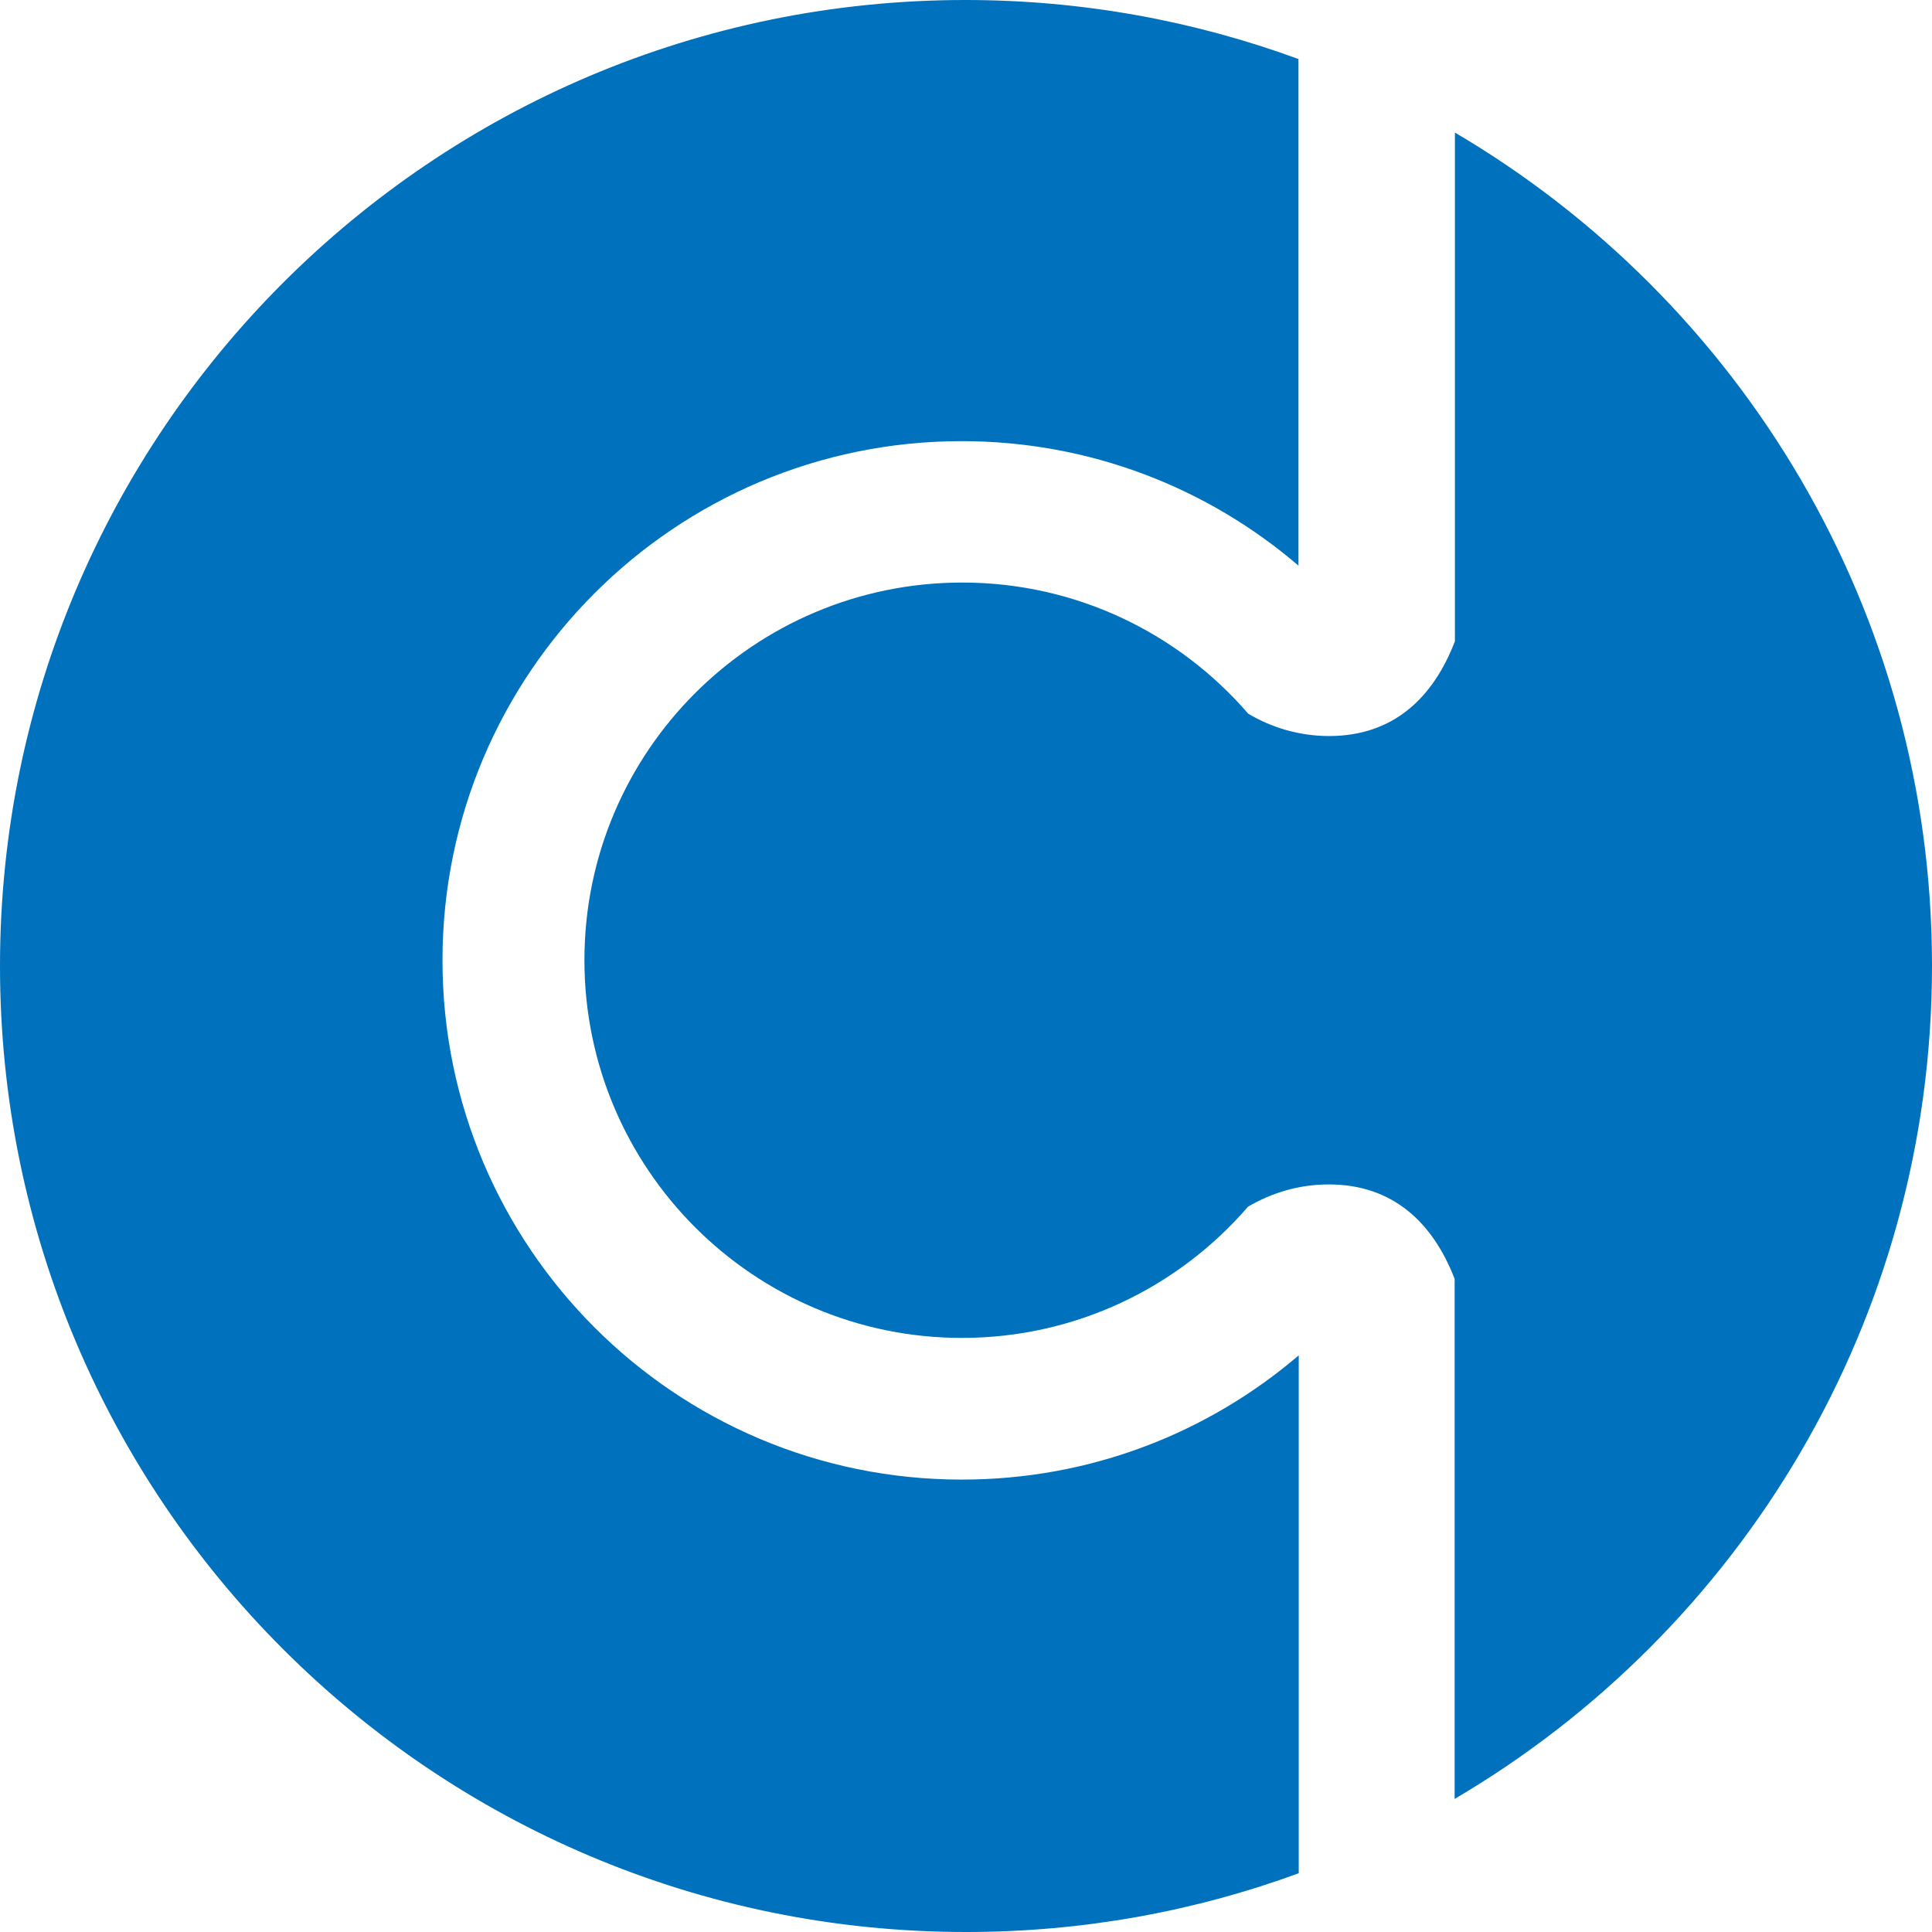
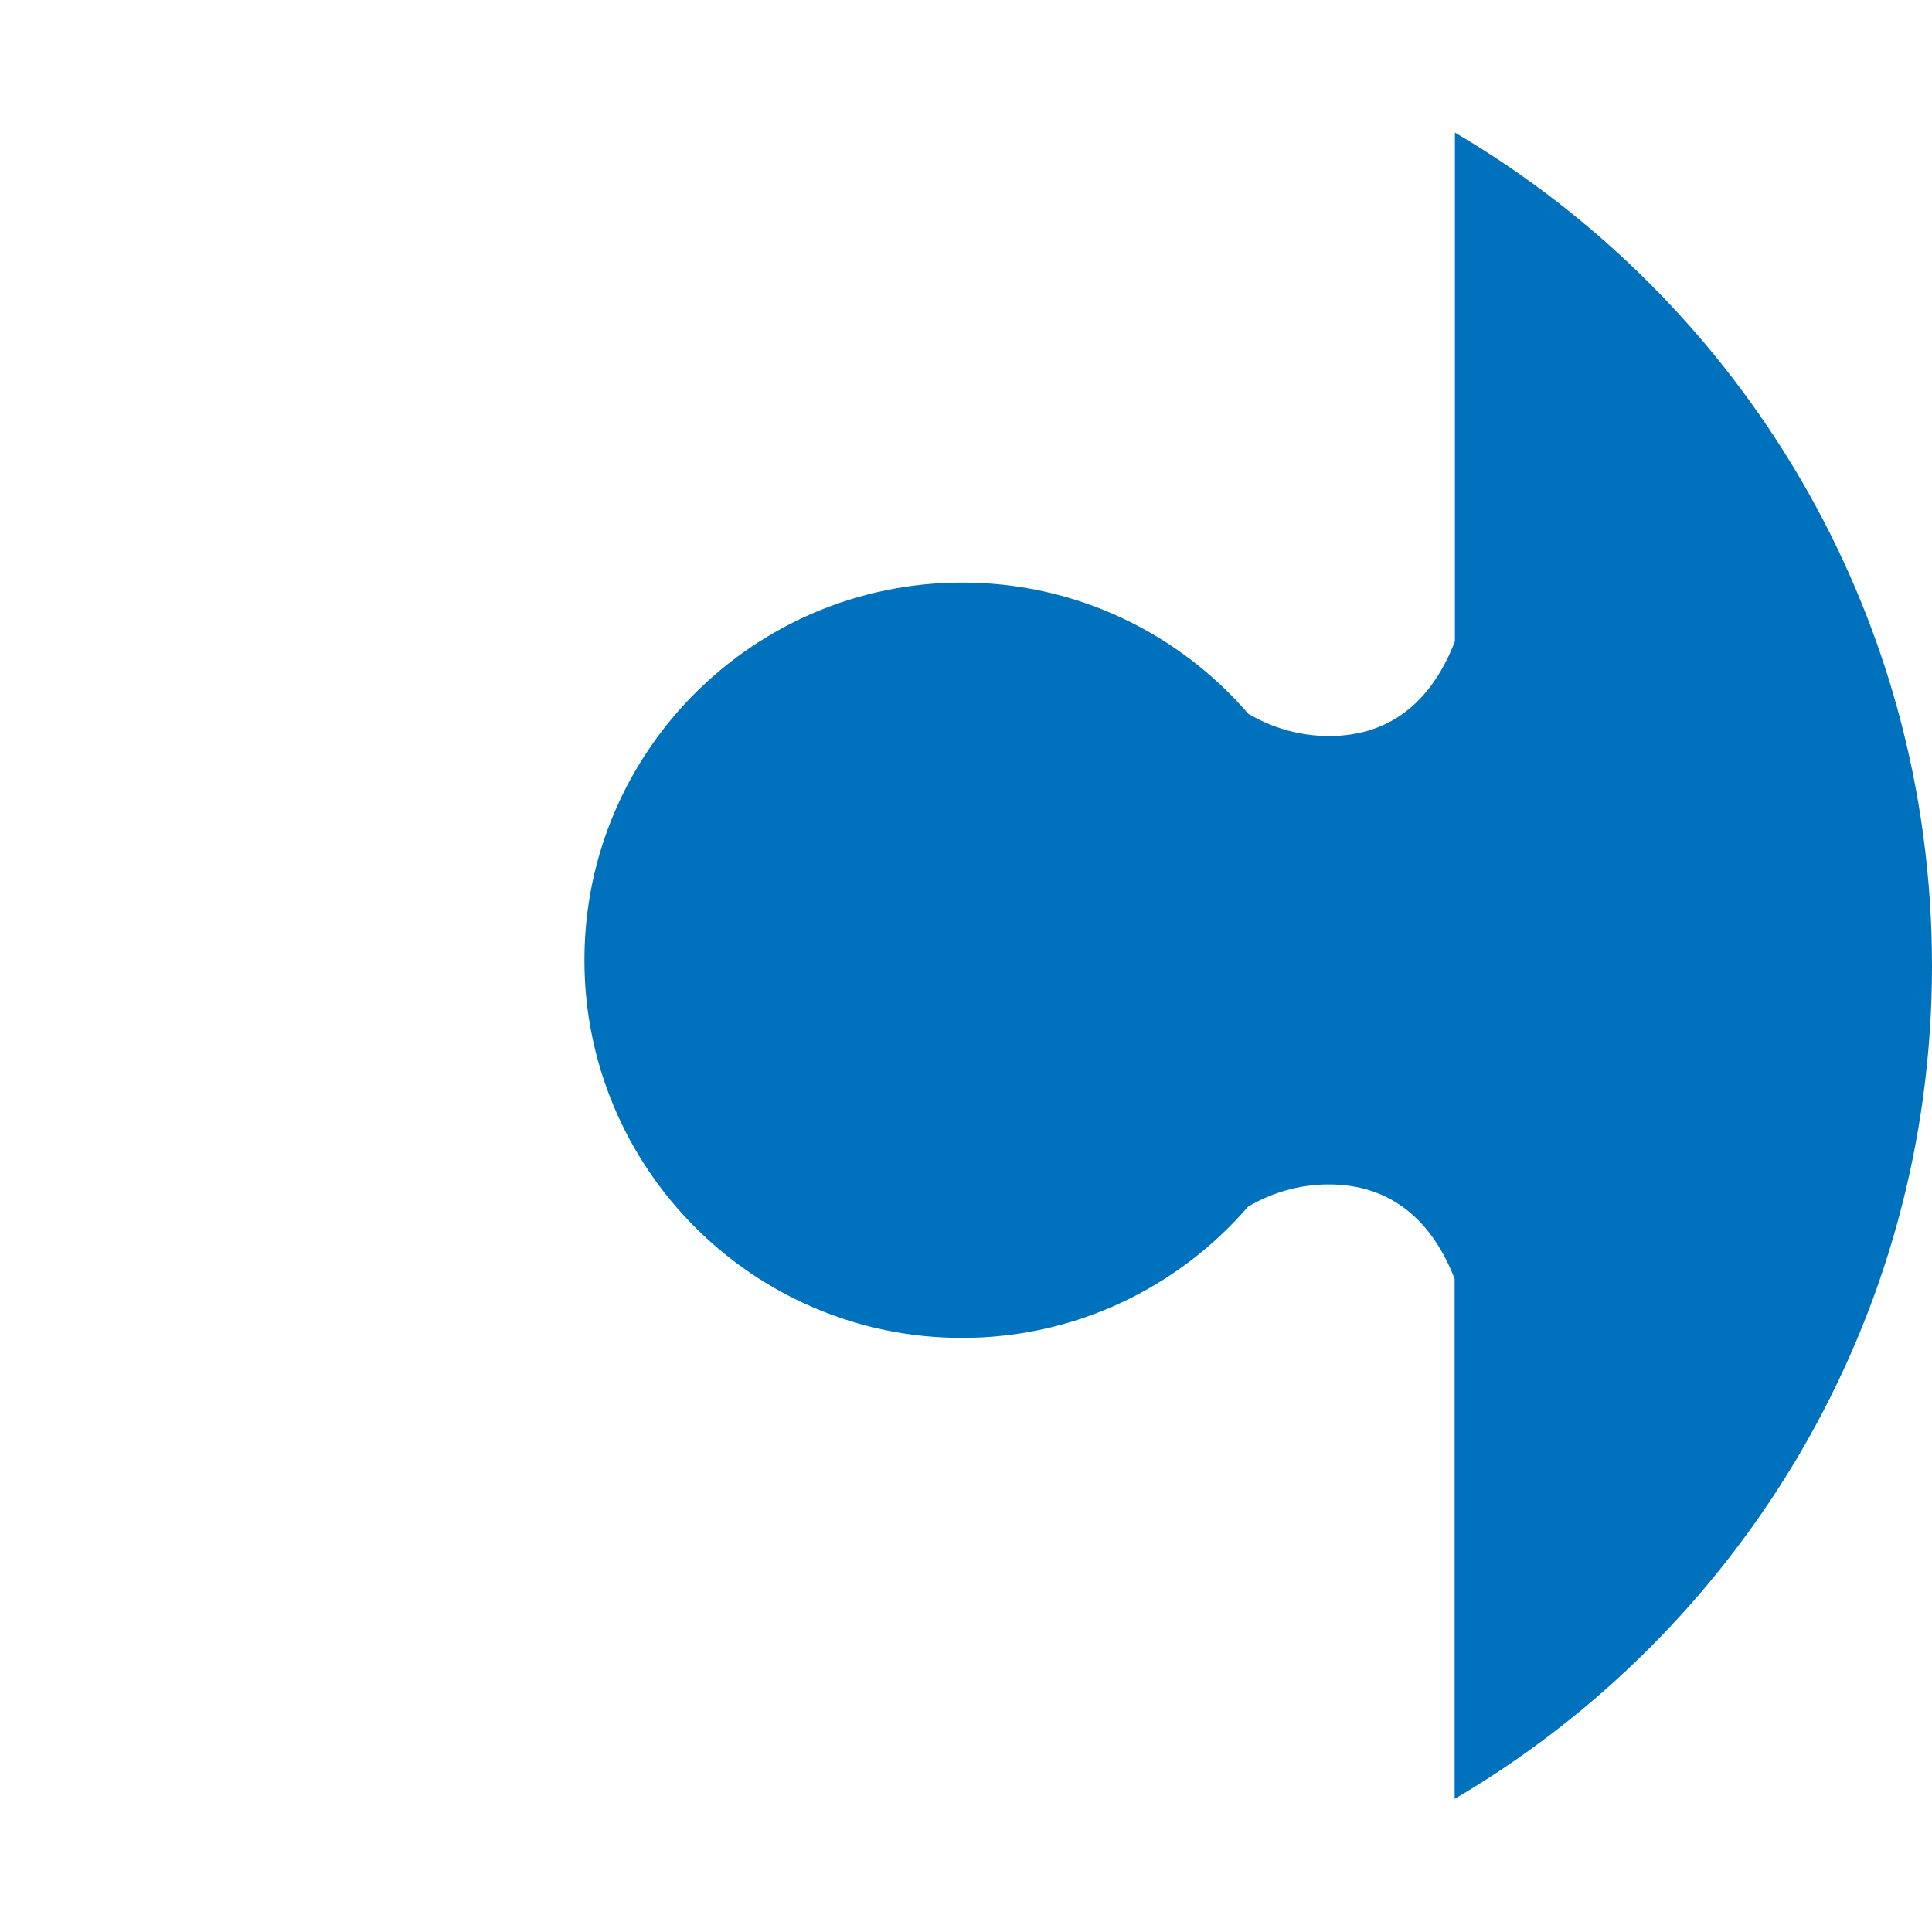
<svg xmlns="http://www.w3.org/2000/svg" id="Layer_2" viewBox="0 0 72 72">
  <defs>
    <style>.cls-1{fill:none;}.cls-1,.cls-2{stroke-width:0px;}.cls-2{fill:#0071bc;}</style>
  </defs>
  <g id="Layer_1-2">
-     <path class="cls-1" d="M49.52,44.15c-1.1,0-2.13.3-3.01.83-2.58,2.99-6.4,4.89-10.66,4.89-7.77,0-14.08-6.31-14.07-14.08,0-7.77,6.31-14.08,14.08-14.07,4.26,0,8.08,1.9,10.66,4.89.88.52,1.91.83,3.01.83,2.42,0,3.9-1.45,4.69-3.53V4.95c-1.84-1.08-3.77-2.01-5.8-2.76v18.88c-3.38-2.89-7.77-4.63-12.56-4.64-10.69,0-19.35,8.66-19.35,19.35,0,10.69,8.66,19.35,19.35,19.35,4.79,0,9.18-1.74,12.56-4.63v19.3c2.03-.74,3.97-1.67,5.81-2.76v-19.38c-.79-2.07-2.27-3.51-4.69-3.52Z" />
    <path class="cls-2" d="M54.22,4.95v18.95c-.8,2.08-2.27,3.53-4.69,3.53-1.1,0-2.13-.31-3.01-.83-2.58-2.99-6.4-4.89-10.66-4.89-7.77,0-14.08,6.3-14.08,14.07,0,7.77,6.3,14.08,14.07,14.08,4.26,0,8.08-1.9,10.66-4.89.88-.52,1.91-.83,3.01-.83,2.41,0,3.89,1.45,4.69,3.52v19.38c10.64-6.25,17.79-17.82,17.79-31.05s-7.14-24.79-17.78-31.05Z" />
-     <path class="cls-2" d="M35.84,55.14c-10.69,0-19.35-8.67-19.35-19.35,0-10.69,8.67-19.35,19.35-19.35,4.79,0,9.18,1.75,12.55,4.64V2.2c-3.87-1.42-8.05-2.2-12.41-2.2C16.12,0,0,16.12,0,36s16.12,36,36,36c4.36,0,8.53-.77,12.4-2.19v-19.3c-3.38,2.89-7.76,4.63-12.55,4.63Z" />
  </g>
</svg>